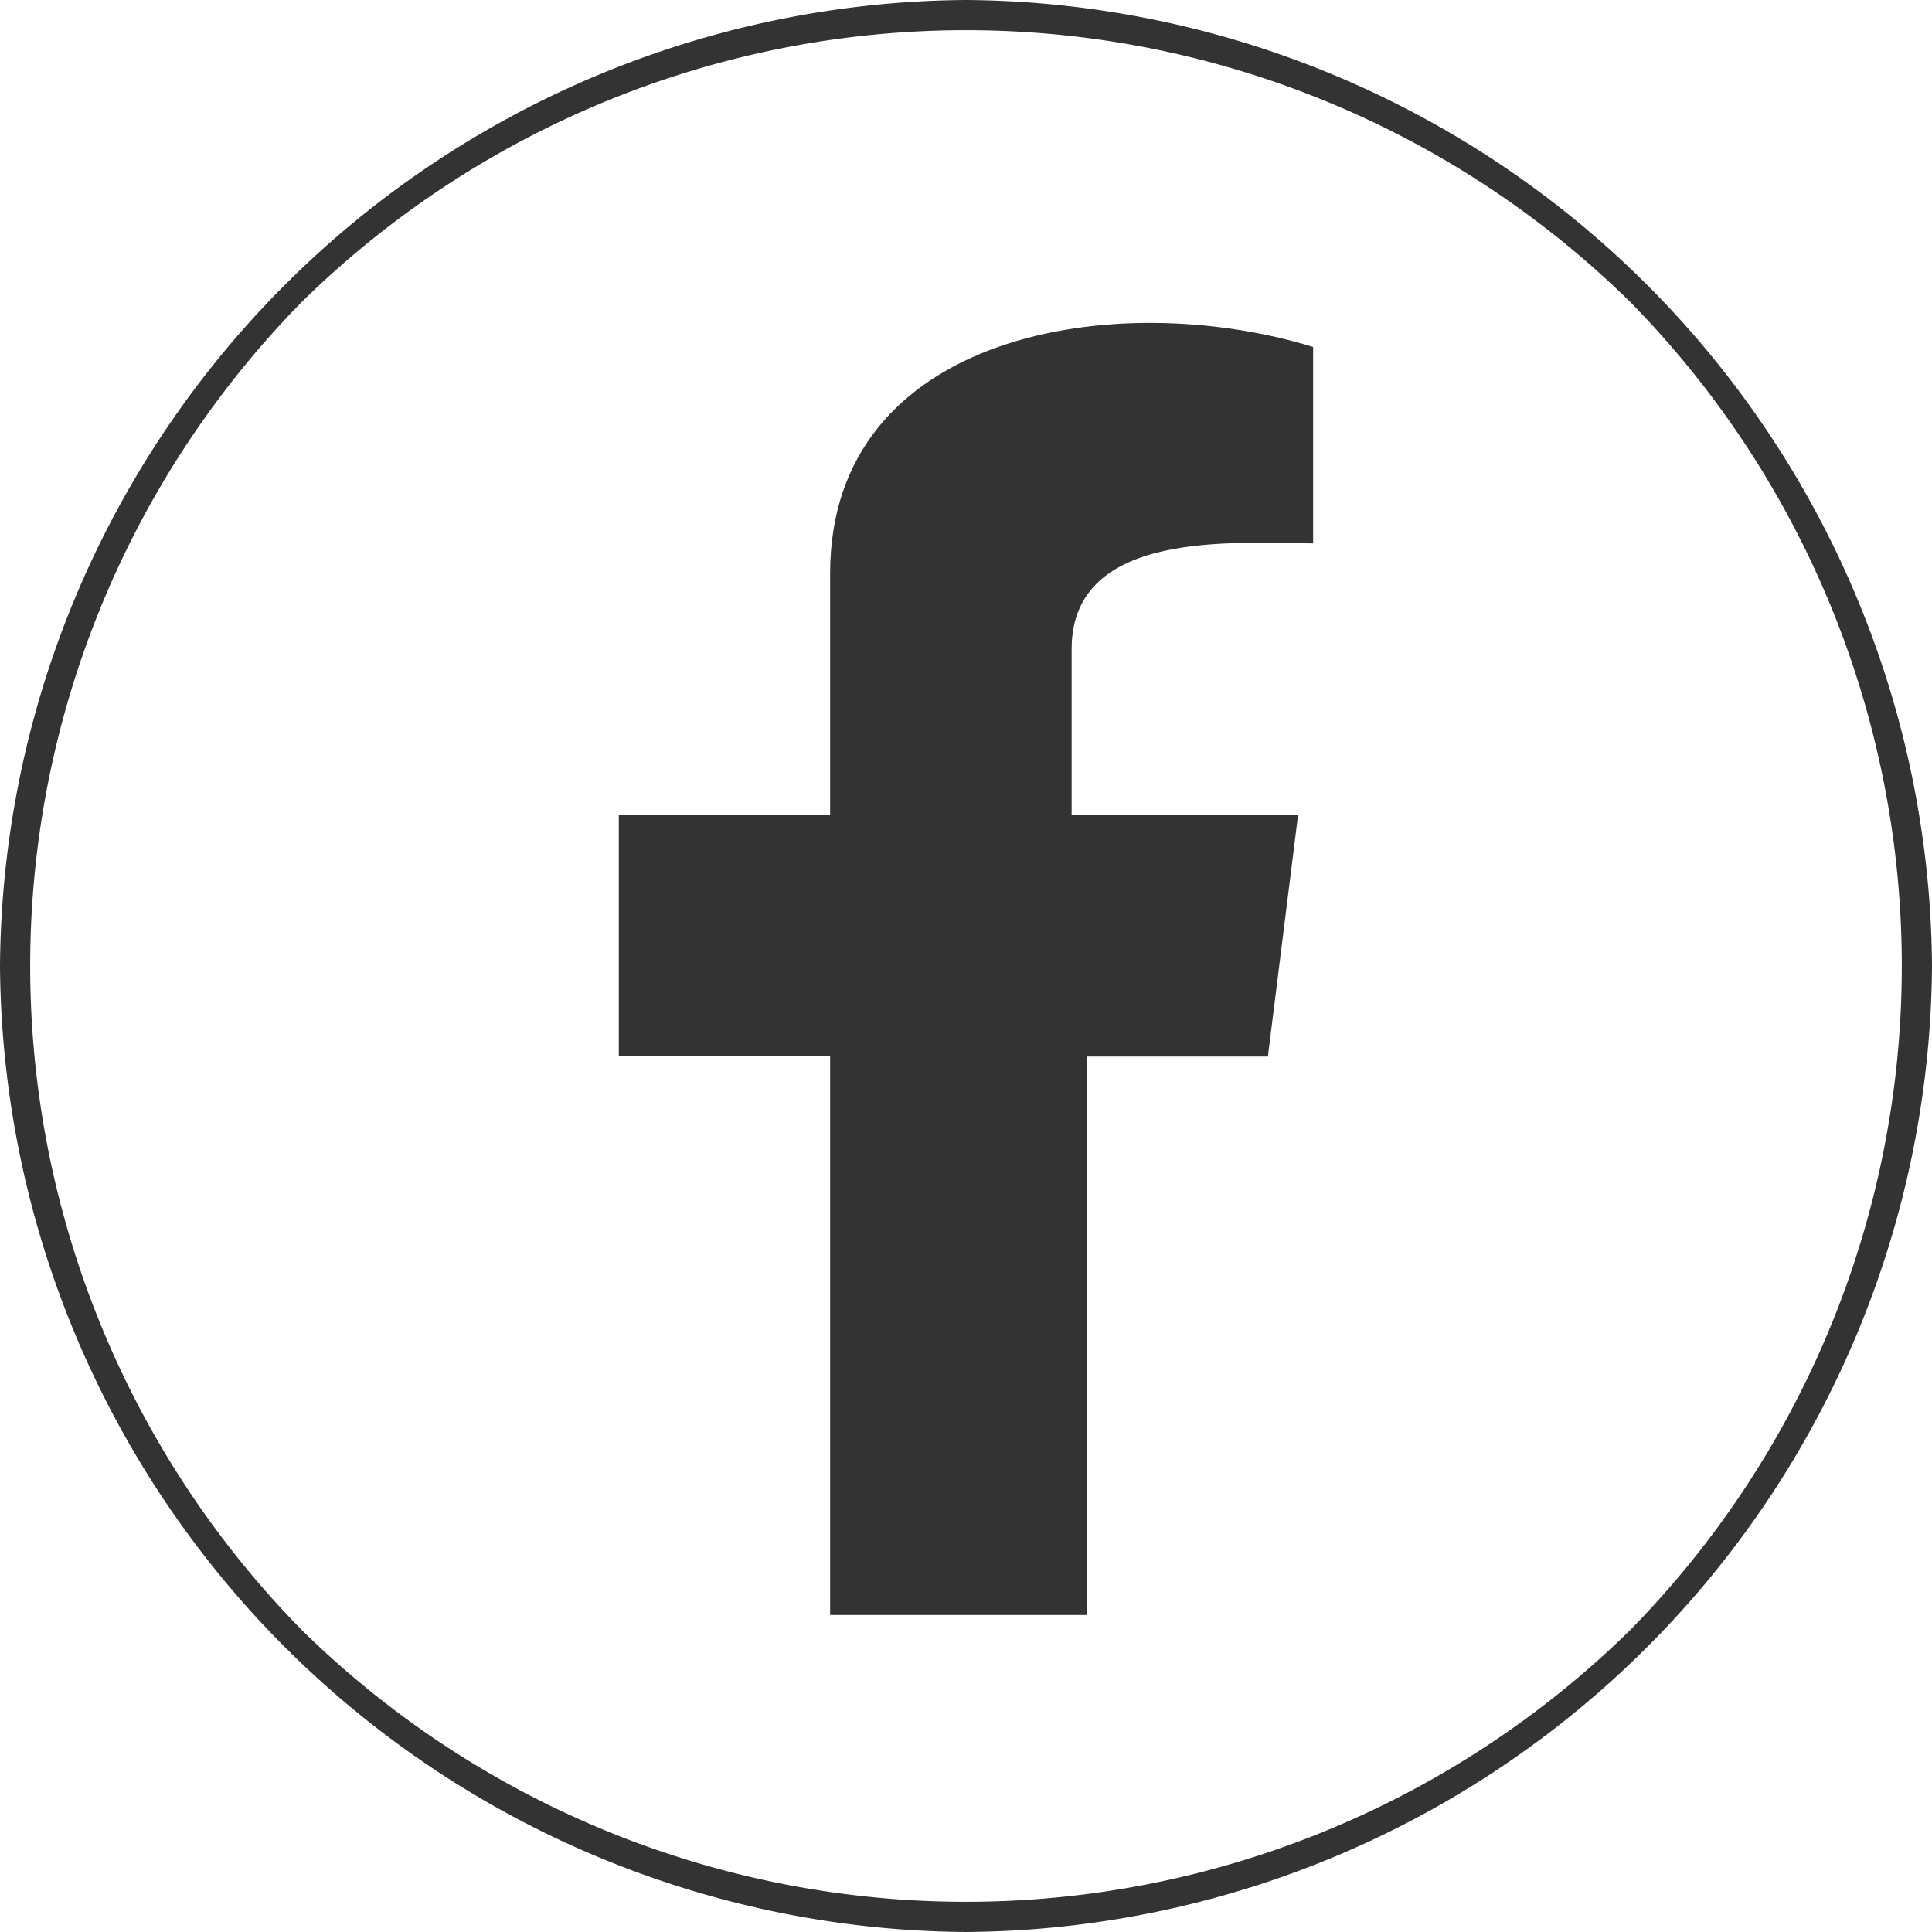
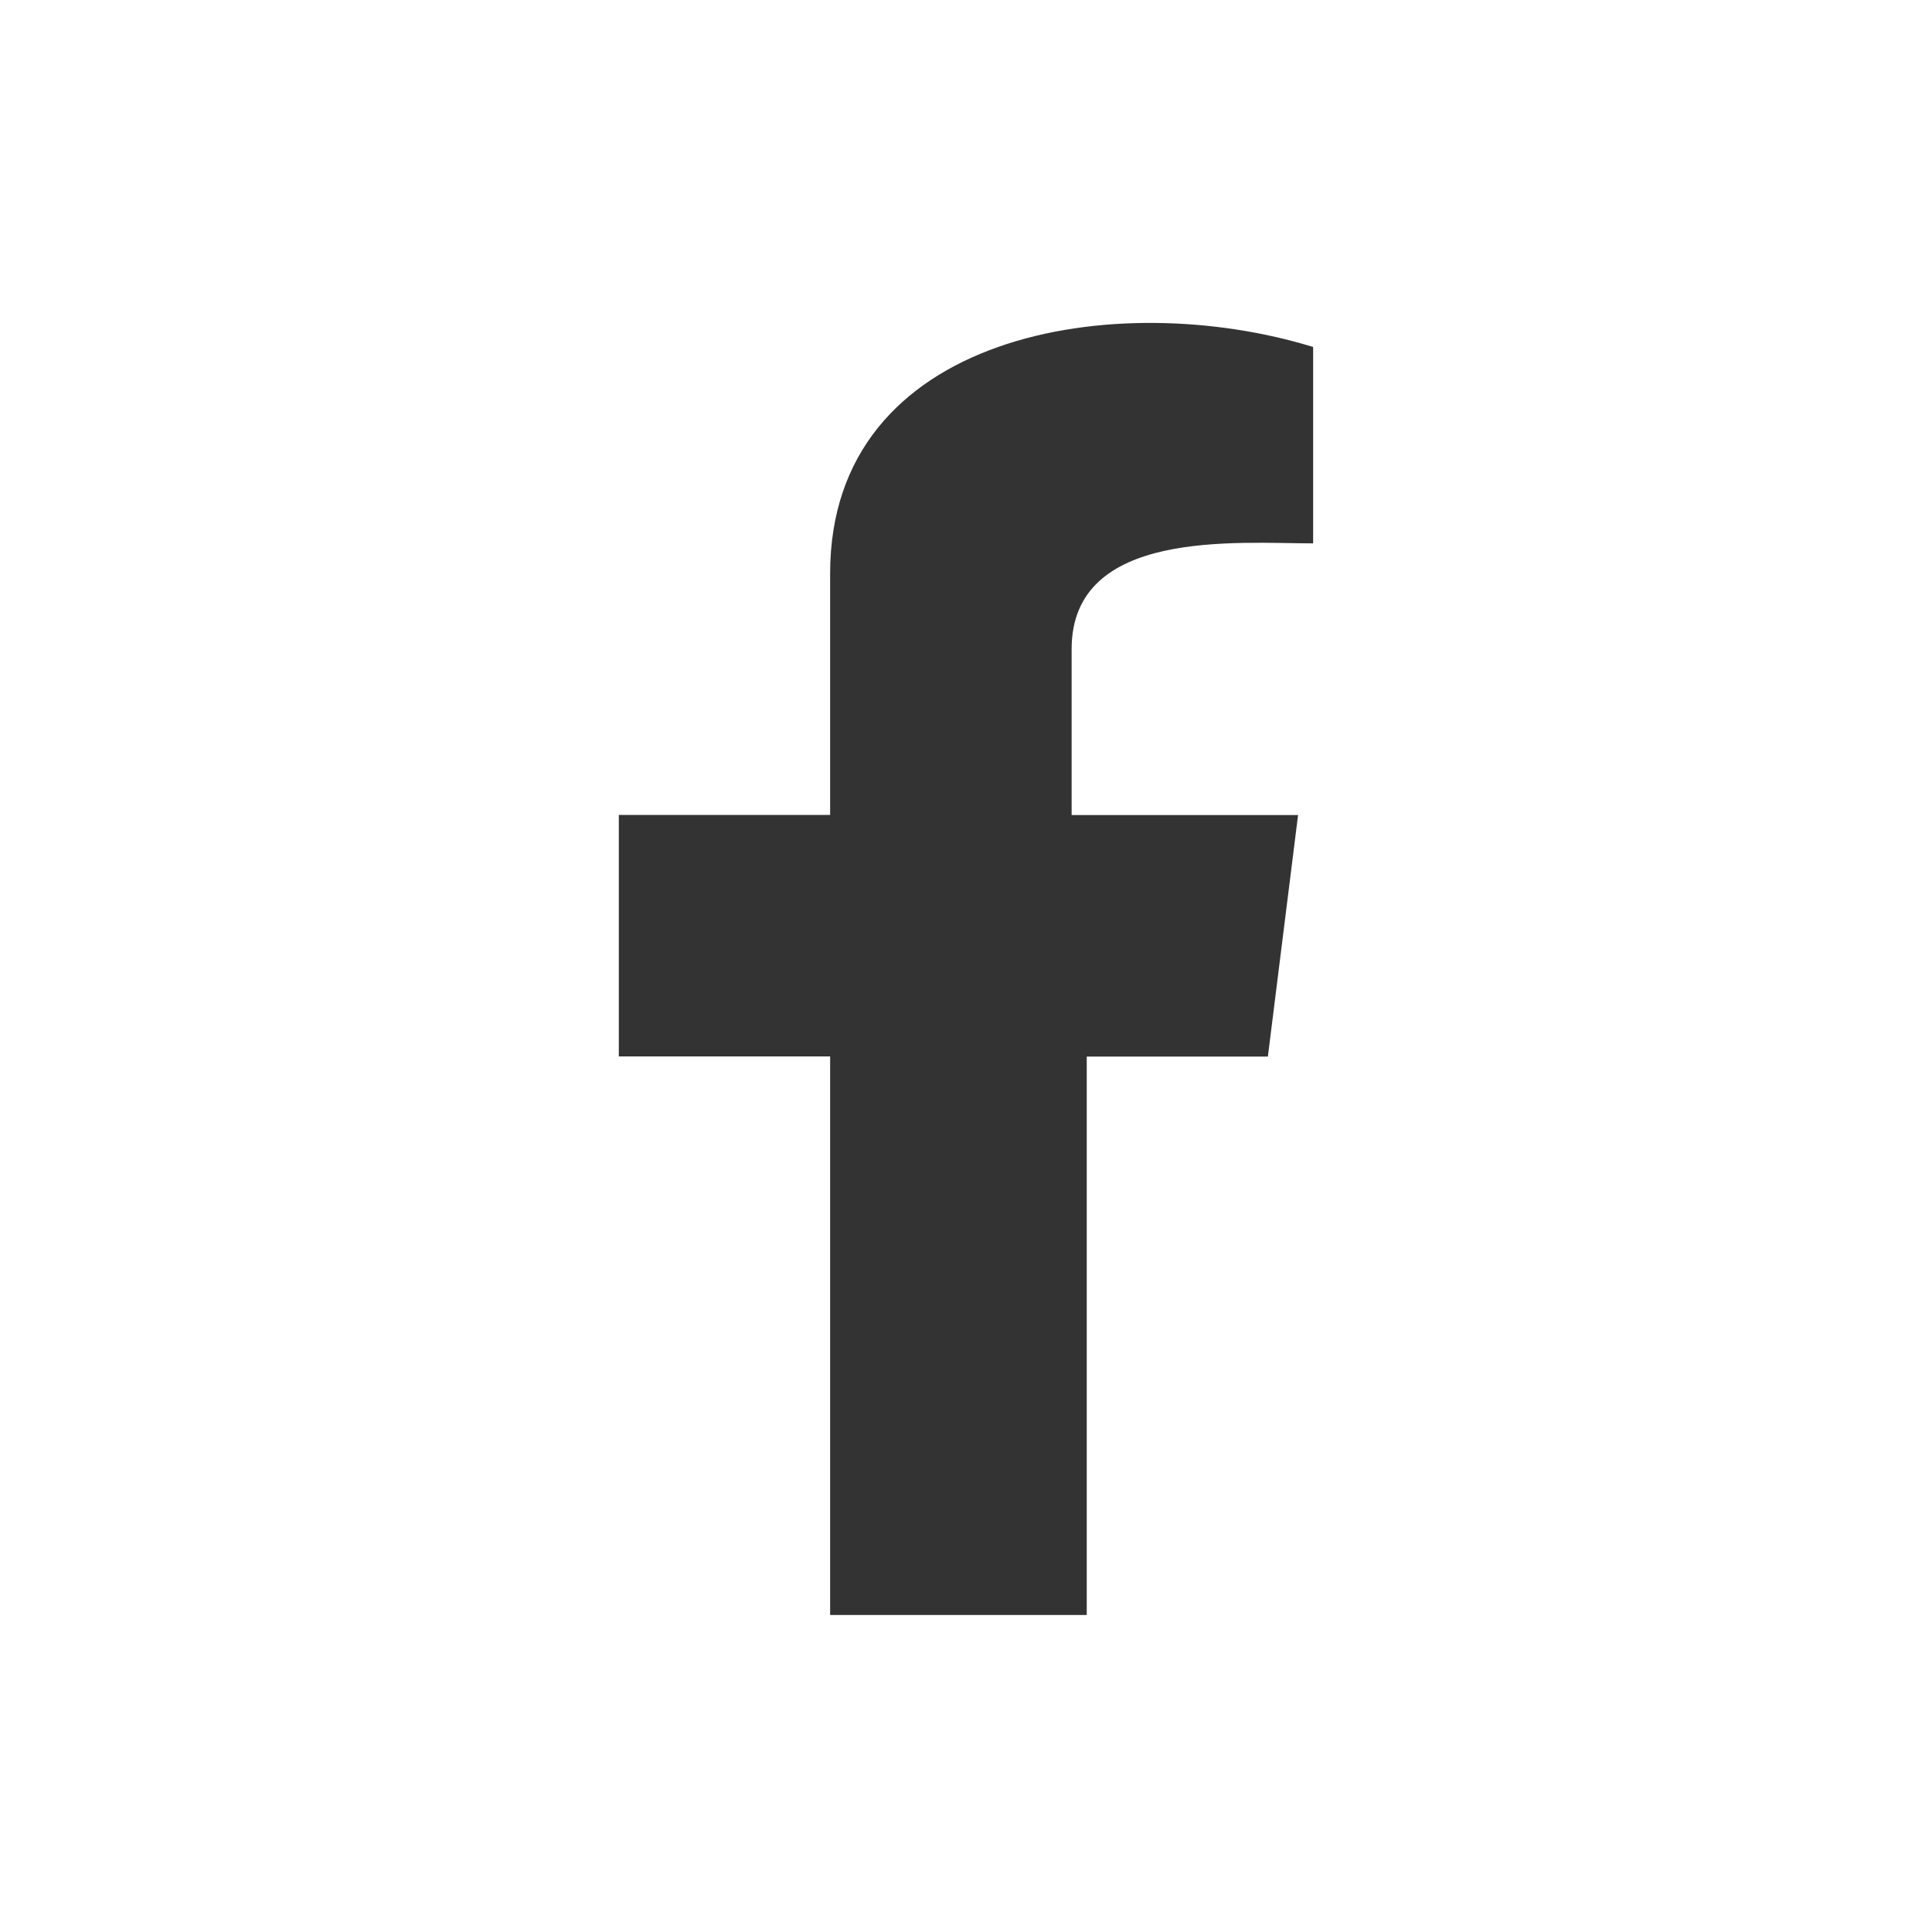
<svg xmlns="http://www.w3.org/2000/svg" id="facebook" width="40" height="40" viewBox="0 0 40 40">
  <g id="_1453933294880">
    <g id="Grupo_1" data-name="Grupo 1">
-       <path id="Trazado_5" data-name="Trazado 5" d="M20,0A20.14,20.14,0,0,1,40,20,20.14,20.14,0,0,1,20,40,20.14,20.14,0,0,1,0,20,20.14,20.14,0,0,1,20,0ZM33.75,6.25a19.618,19.618,0,0,0-27.5,0,19.618,19.618,0,0,0,0,27.5,19.618,19.618,0,0,0,27.5,0,19.618,19.618,0,0,0,0-27.5Z" fill="#333" />
-     </g>
+       </g>
    <path id="Trazado_6" data-name="Trazado 6" d="M55.375,25.966V21.9c-4.063-1.25-10-.312-10,4.688v5H41v5h4.375V48.153h5.313V36.591h3.75l.625-5H50.375V28.153C50.375,25.653,53.813,25.966,55.375,25.966Z" transform="translate(-28.188 -14.716)" fill="#333" />
  </g>
</svg>